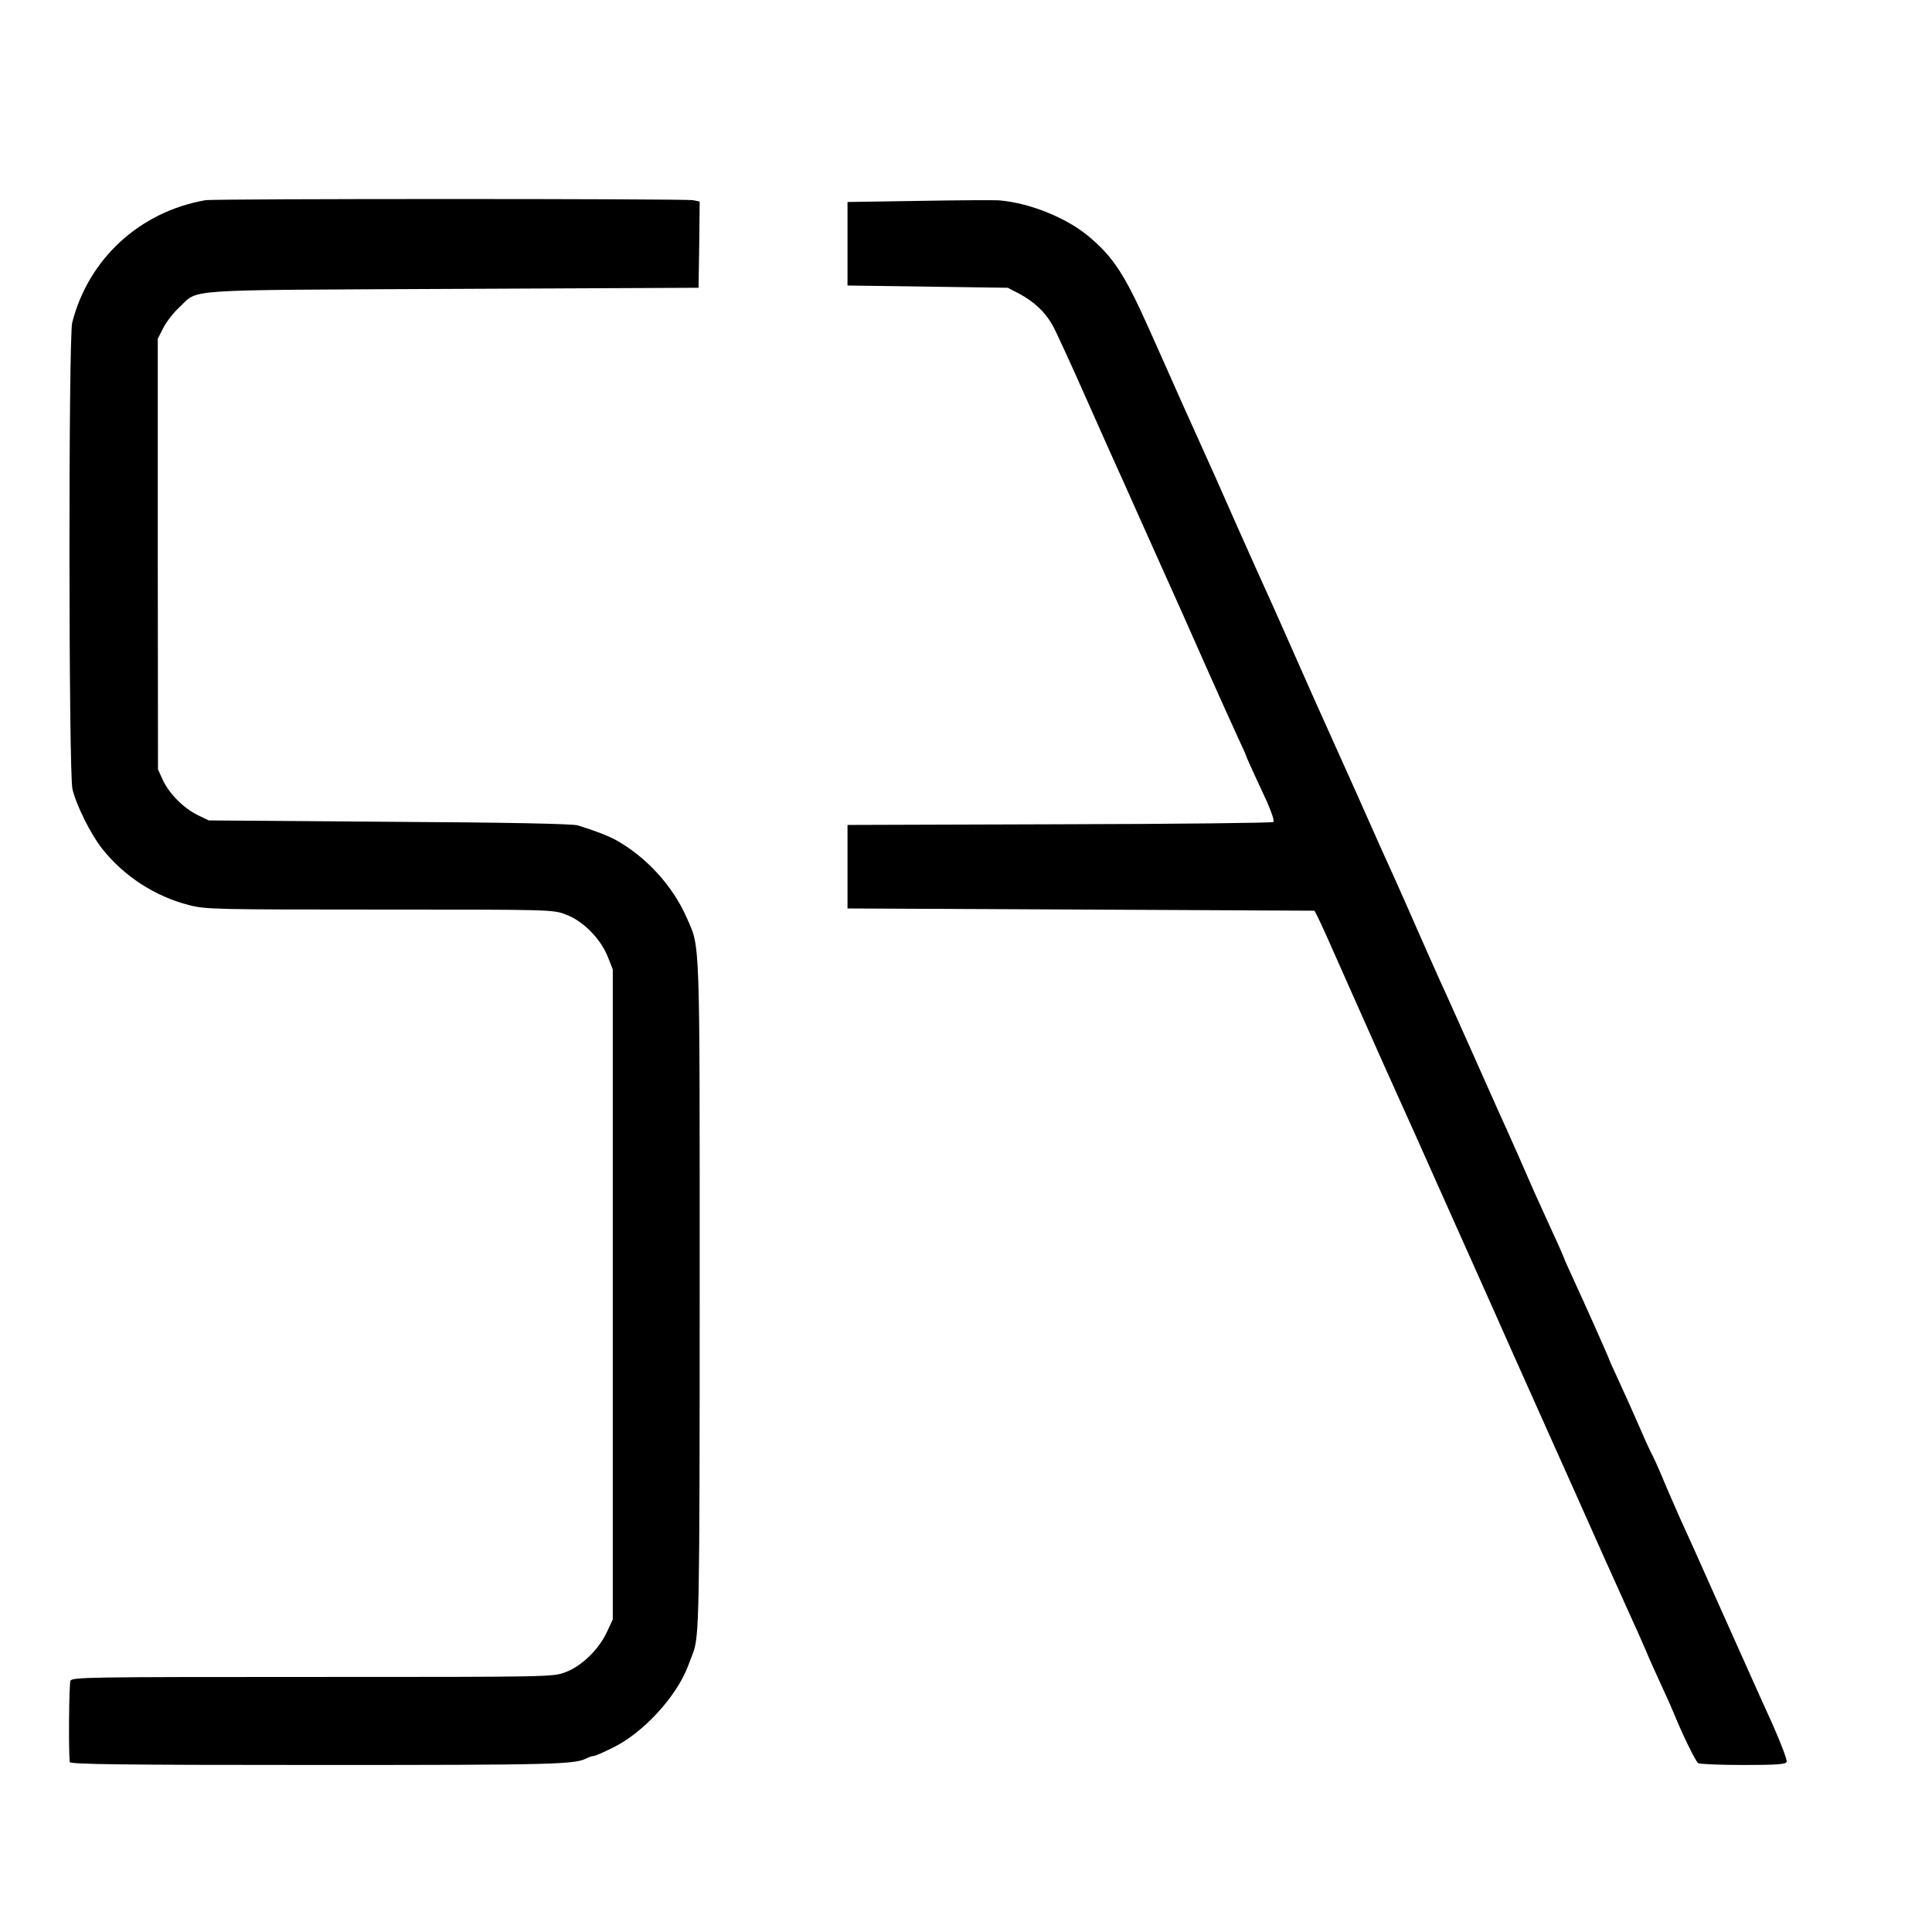
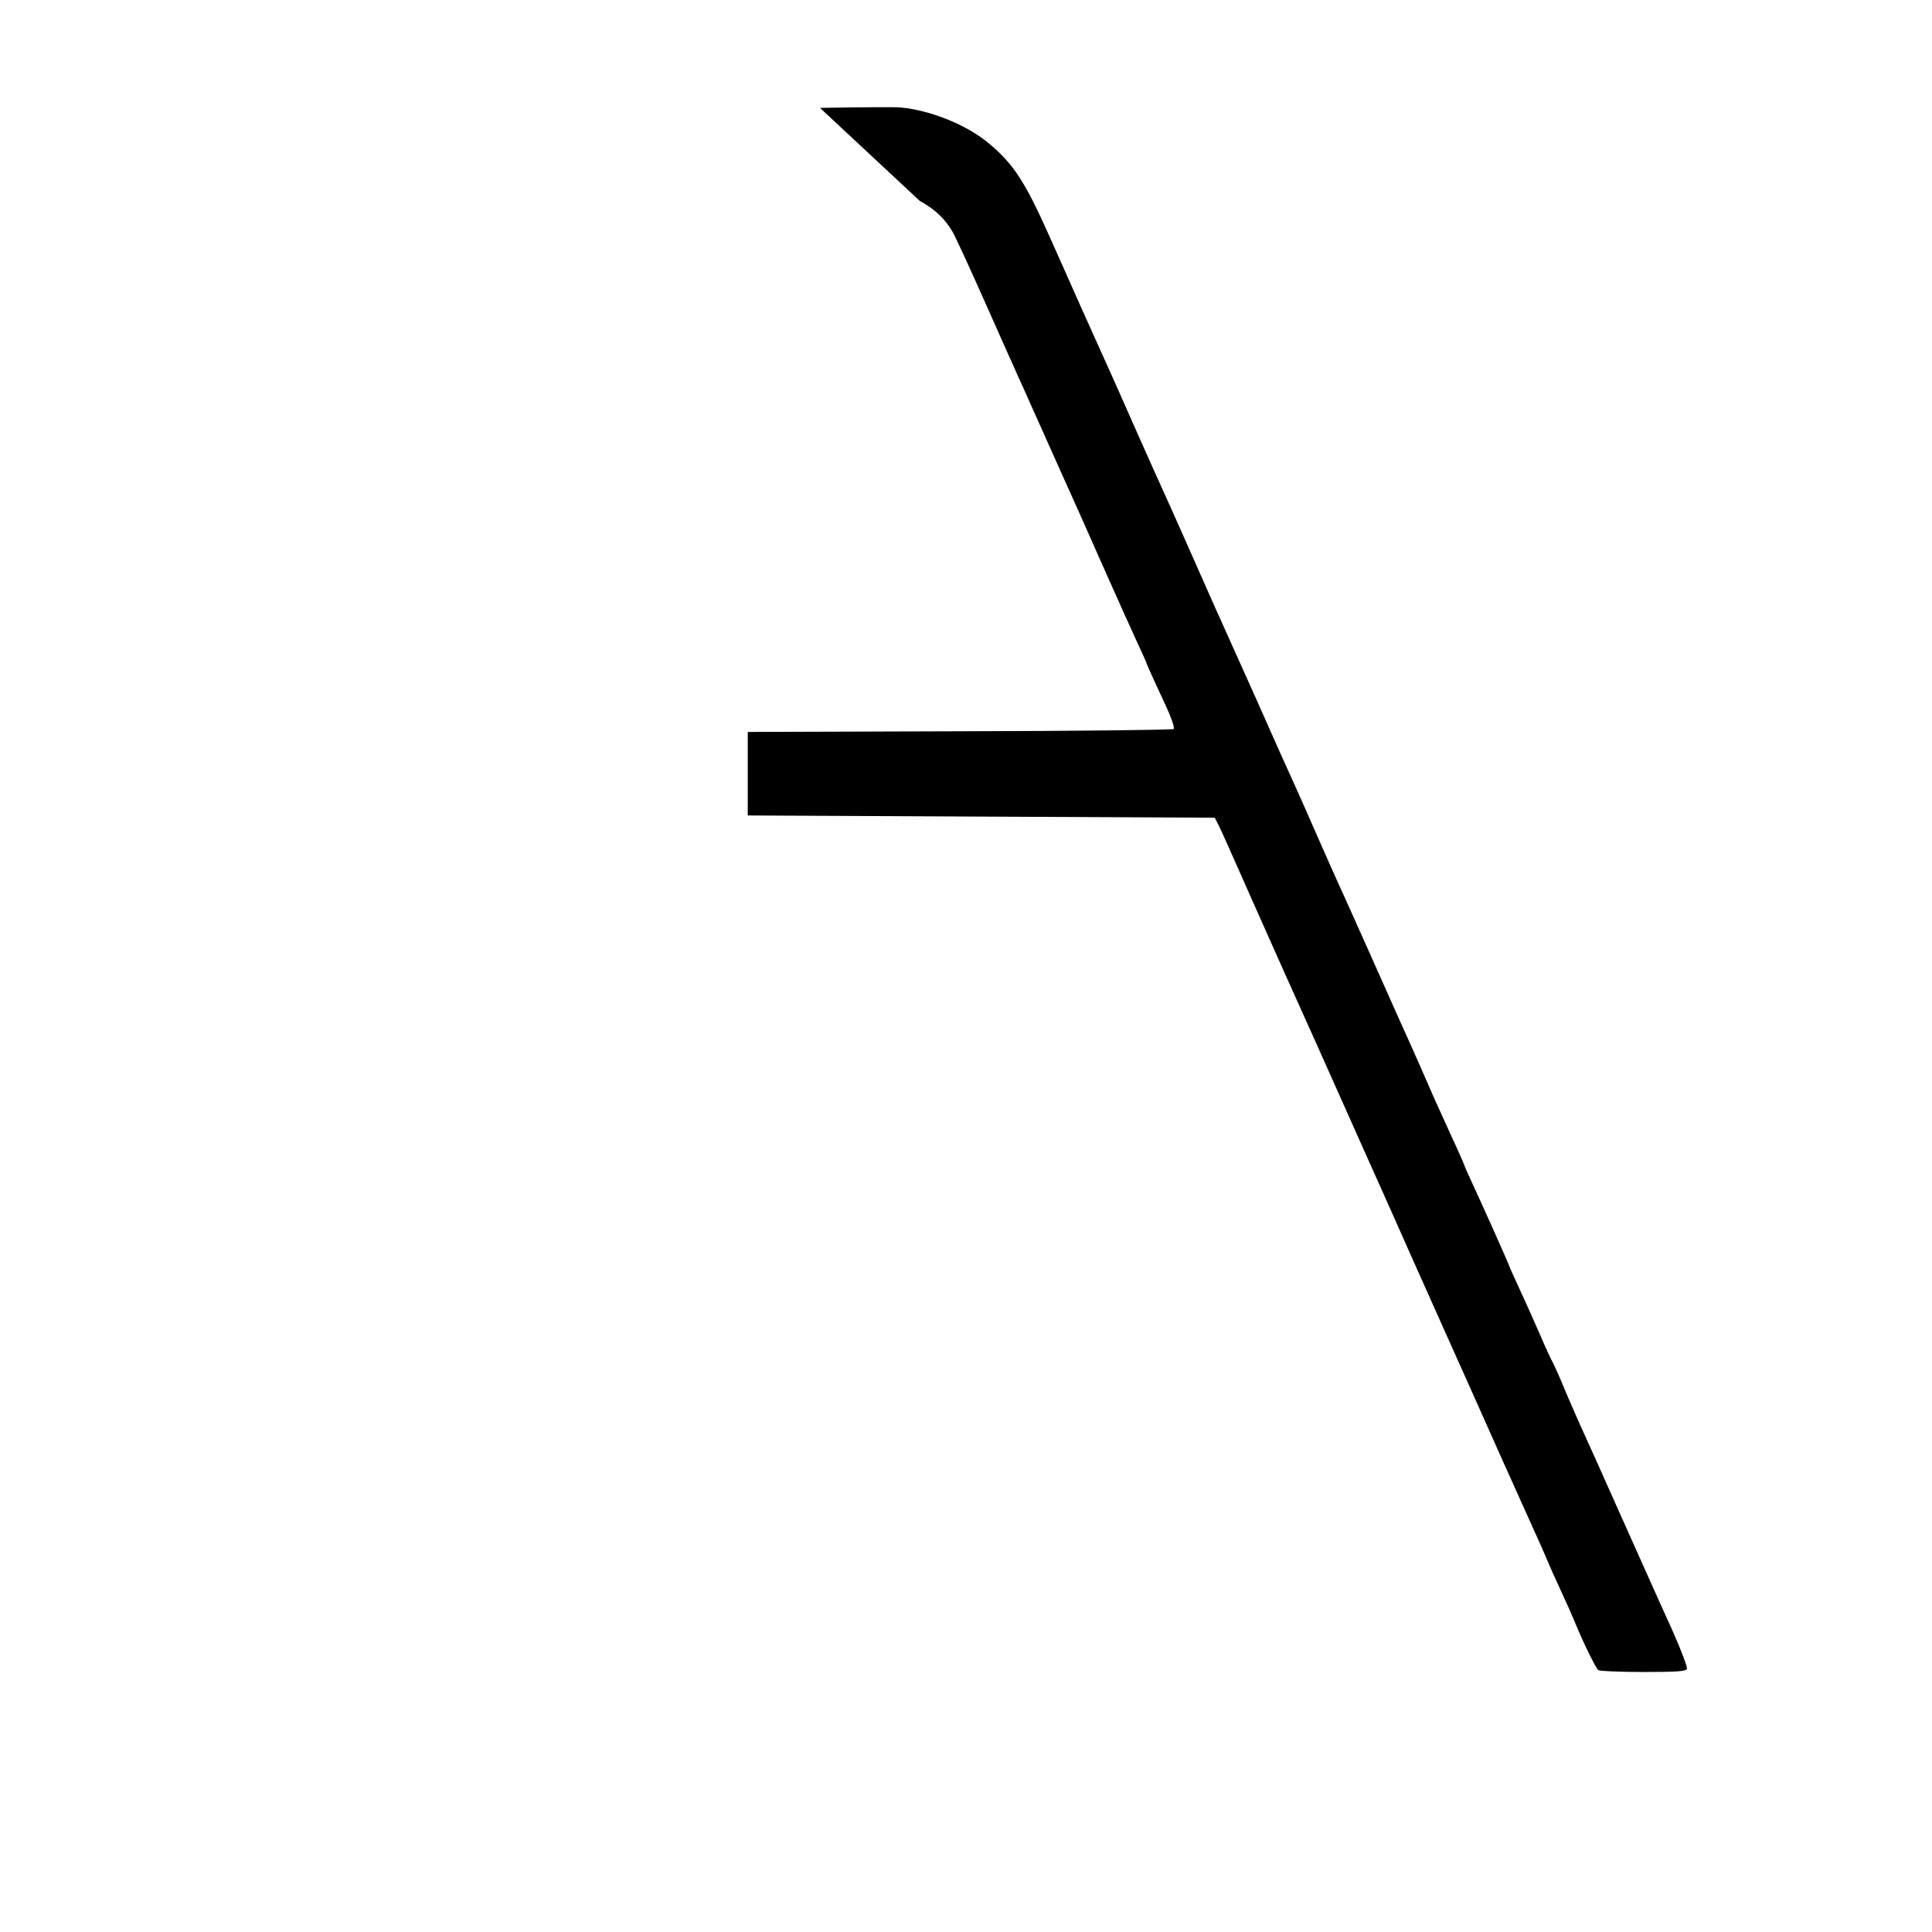
<svg xmlns="http://www.w3.org/2000/svg" version="1.0" width="856pt" height="856pt" viewBox="0 0 856 856" preserveAspectRatio="xMidYMid meet">
  <g transform="translate(0,856) scale(0.1,-0.1)" fill="#000000" stroke="none">
-     <path d="M910 7673 c-291 -51 -518 -260 -590 -542 -17 -63 -16 -1998 1 -2067 17 -72 81 -201 133 -266 96 -121 234 -210 383 -248 72 -19 114 -20 844 -20 763 0 769 0 826 -22 76 -28 152 -105 185 -185 l23 -58 0 -1440 0 -1440 -27 -58 c-36 -76 -112 -150 -183 -176 -55 -21 -67 -21 -1120 -21 -1004 0 -1065 -1 -1073 -17 -6 -14 -9 -303 -3 -360 1 -10 226 -13 1092 -13 1063 0 1148 2 1201 31 10 5 23 9 29 9 6 0 45 17 85 37 135 66 283 228 333 363 7 19 17 44 21 55 28 72 30 160 30 1595 0 1606 3 1527 -58 1665 -61 139 -177 267 -313 343 -35 19 -91 41 -169 65 -23 7 -305 13 -835 16 l-800 6 -50 24 c-63 32 -124 93 -153 154 l-22 48 -1 954 0 954 25 49 c13 26 45 67 71 91 89 82 -12 75 1210 81 l1090 5 3 191 2 191 -29 6 c-34 7 -2123 7 -2161 0z" />
-     <path d="M4075 7670 l-320 -5 0 -185 0 -185 355 -5 355 -5 52 -27 c65 -35 113 -80 146 -138 14 -25 79 -166 145 -315 66 -148 131 -295 145 -325 14 -30 34 -75 45 -100 11 -25 70 -157 132 -295 62 -137 157 -350 211 -473 55 -123 117 -262 139 -309 22 -47 40 -87 40 -89 0 -3 22 -53 92 -203 21 -47 35 -88 30 -93 -4 -4 -431 -9 -947 -10 l-940 -3 0 -185 0 -185 1035 -5 1034 -5 13 -25 c7 -14 27 -56 44 -95 17 -38 76 -171 131 -295 89 -201 154 -345 208 -465 10 -22 78 -173 150 -335 72 -162 158 -353 190 -425 32 -71 94 -211 138 -310 79 -176 243 -544 281 -628 10 -23 66 -148 124 -278 58 -129 119 -265 136 -302 17 -36 41 -92 55 -124 13 -32 43 -98 66 -148 23 -49 50 -110 60 -135 34 -84 93 -205 104 -212 6 -4 96 -8 199 -8 152 0 189 3 193 14 3 8 -25 81 -61 163 -37 81 -84 186 -105 233 -21 47 -89 198 -150 335 -61 138 -131 293 -155 345 -23 52 -60 136 -80 185 -21 50 -42 95 -45 100 -4 6 -29 59 -55 120 -26 60 -67 151 -91 203 -24 52 -44 96 -44 98 0 4 -104 238 -166 372 -19 41 -34 75 -34 77 0 2 -27 64 -61 137 -70 153 -69 151 -144 323 -32 72 -69 155 -83 185 -13 30 -71 159 -127 285 -57 127 -117 262 -135 300 -18 39 -62 140 -100 225 -37 85 -80 182 -95 215 -56 124 -80 176 -175 391 -55 122 -108 241 -119 265 -20 43 -98 218 -211 474 -32 72 -69 155 -83 185 -14 30 -64 143 -112 250 -47 107 -94 213 -104 235 -10 22 -75 167 -145 322 -69 155 -135 304 -147 330 -106 237 -157 315 -266 406 -98 82 -259 147 -393 159 -19 2 -179 1 -355 -2z" />
+     <path d="M4075 7670 c65 -35 113 -80 146 -138 14 -25 79 -166 145 -315 66 -148 131 -295 145 -325 14 -30 34 -75 45 -100 11 -25 70 -157 132 -295 62 -137 157 -350 211 -473 55 -123 117 -262 139 -309 22 -47 40 -87 40 -89 0 -3 22 -53 92 -203 21 -47 35 -88 30 -93 -4 -4 -431 -9 -947 -10 l-940 -3 0 -185 0 -185 1035 -5 1034 -5 13 -25 c7 -14 27 -56 44 -95 17 -38 76 -171 131 -295 89 -201 154 -345 208 -465 10 -22 78 -173 150 -335 72 -162 158 -353 190 -425 32 -71 94 -211 138 -310 79 -176 243 -544 281 -628 10 -23 66 -148 124 -278 58 -129 119 -265 136 -302 17 -36 41 -92 55 -124 13 -32 43 -98 66 -148 23 -49 50 -110 60 -135 34 -84 93 -205 104 -212 6 -4 96 -8 199 -8 152 0 189 3 193 14 3 8 -25 81 -61 163 -37 81 -84 186 -105 233 -21 47 -89 198 -150 335 -61 138 -131 293 -155 345 -23 52 -60 136 -80 185 -21 50 -42 95 -45 100 -4 6 -29 59 -55 120 -26 60 -67 151 -91 203 -24 52 -44 96 -44 98 0 4 -104 238 -166 372 -19 41 -34 75 -34 77 0 2 -27 64 -61 137 -70 153 -69 151 -144 323 -32 72 -69 155 -83 185 -13 30 -71 159 -127 285 -57 127 -117 262 -135 300 -18 39 -62 140 -100 225 -37 85 -80 182 -95 215 -56 124 -80 176 -175 391 -55 122 -108 241 -119 265 -20 43 -98 218 -211 474 -32 72 -69 155 -83 185 -14 30 -64 143 -112 250 -47 107 -94 213 -104 235 -10 22 -75 167 -145 322 -69 155 -135 304 -147 330 -106 237 -157 315 -266 406 -98 82 -259 147 -393 159 -19 2 -179 1 -355 -2z" />
  </g>
</svg>